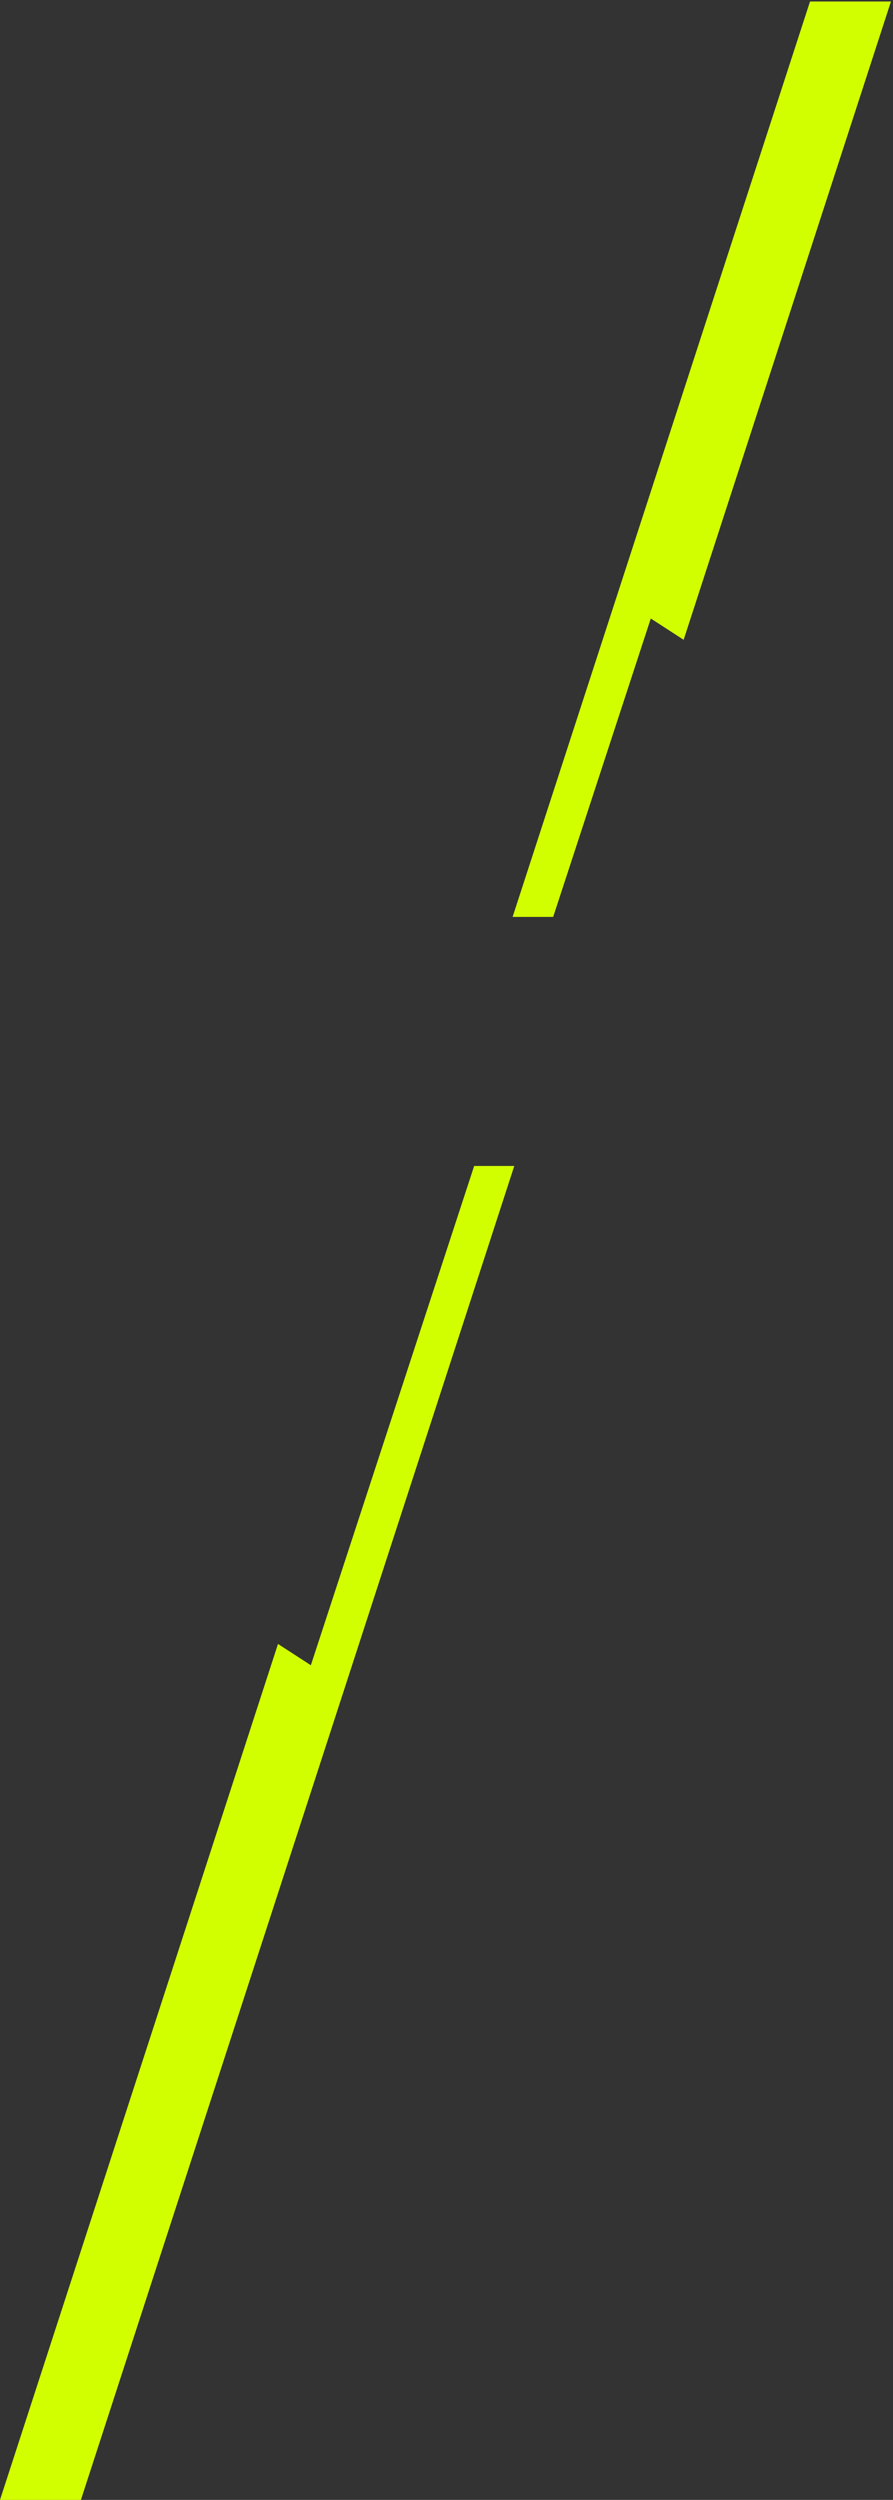
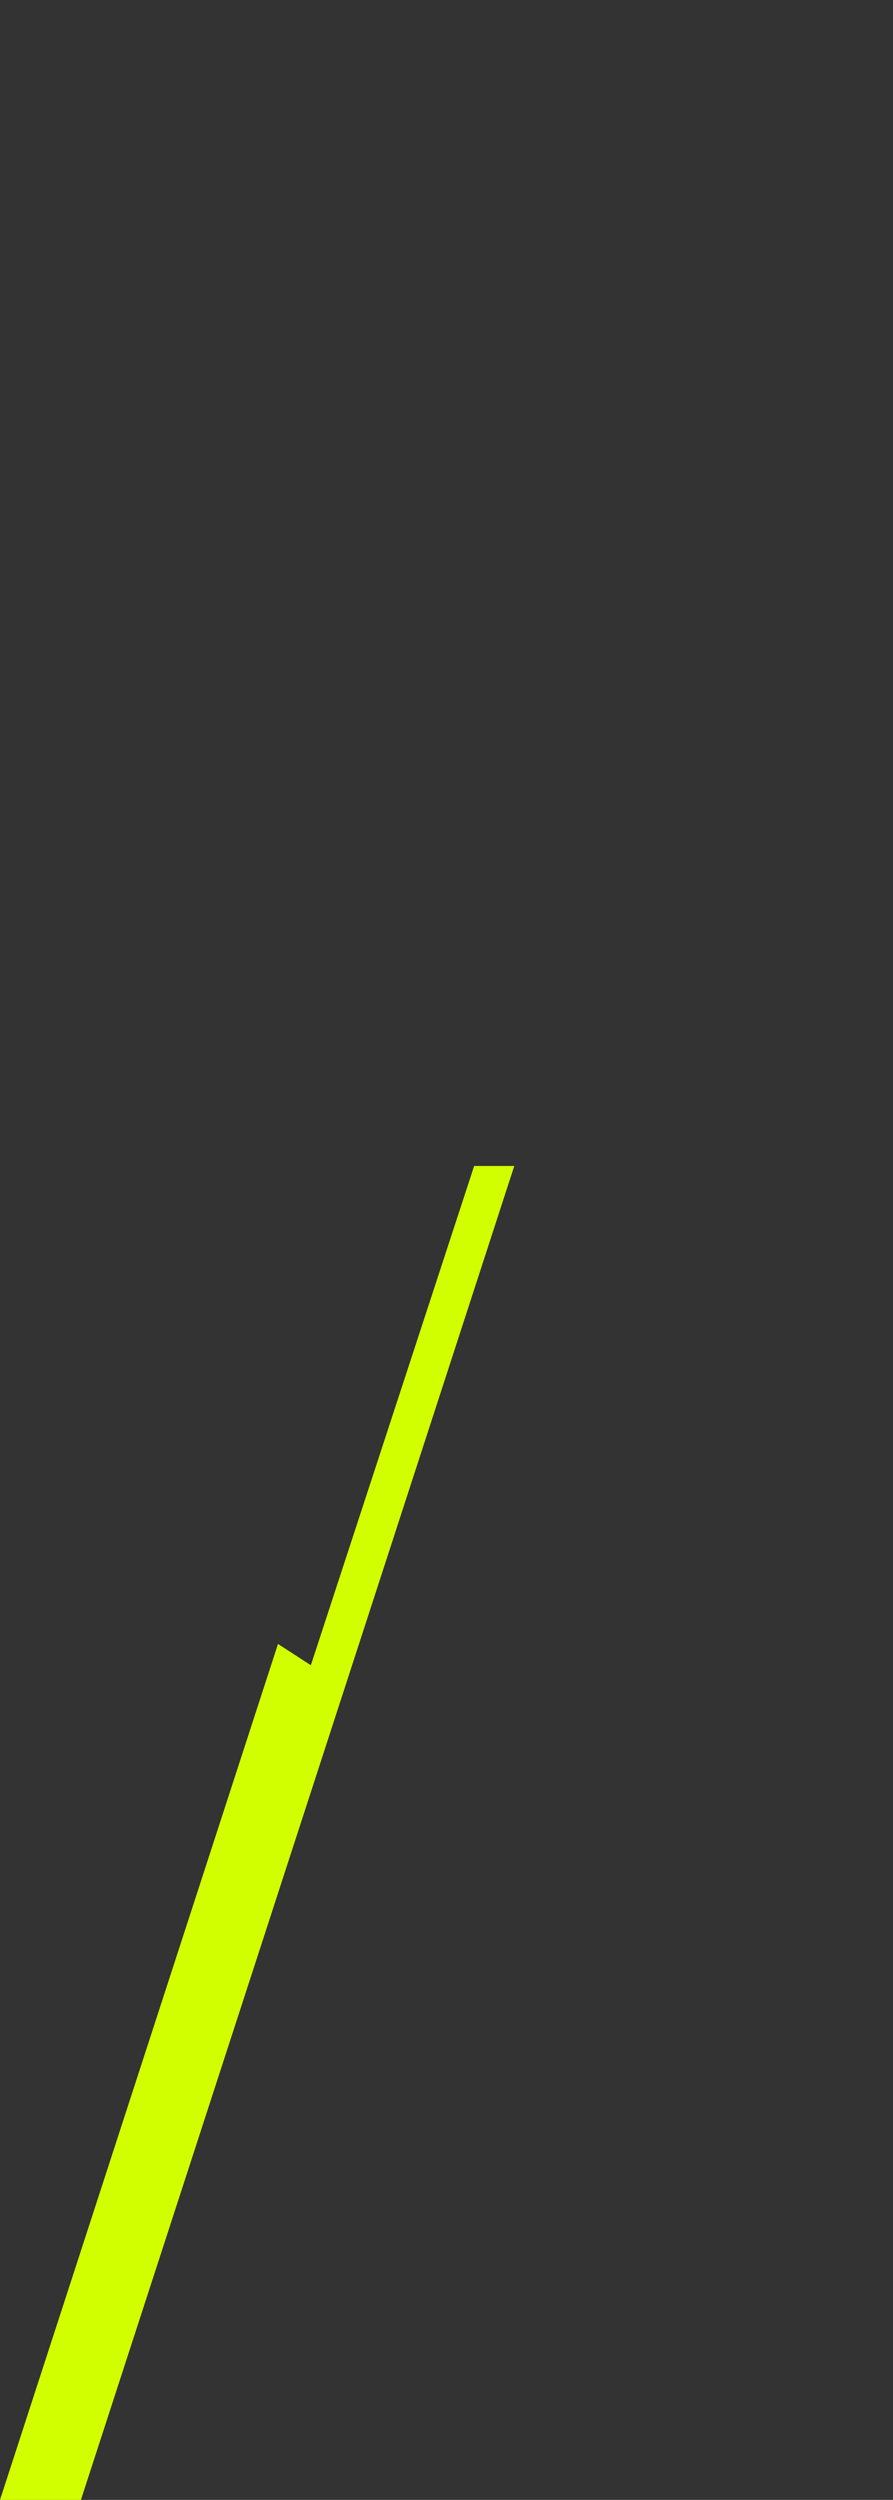
<svg xmlns="http://www.w3.org/2000/svg" width="296.685" height="830.208" viewBox="0 0 296.685 830.208">
  <rect x="0" y="0" width="296.685" height="830.208" fill="#333333" stroke="none" />
  <g id="Group_3503" data-name="Group 3503" transform="translate(-913 -1993.002)">
    <path id="Path_4802" data-name="Path 4802" d="M-43.114,136.131,11.14-29.673,22.055-22.6l92.361-284.261H87.534L-56.444,136.131Z" transform="translate(1027.416 2516.352) rotate(180)" fill="#d2ff00" />
-     <path id="Subtraction_73" data-name="Subtraction 73" d="M20793.3,21793.5h0v0l-13.475,0,98.809-304h26.885l-68.875,211.979-10.914-7.072Z" transform="translate(-19696.516 -19496)" fill="#d2ff00" stroke="rgba(0,0,0,0)" stroke-miterlimit="10" stroke-width="1" />
  </g>
</svg>